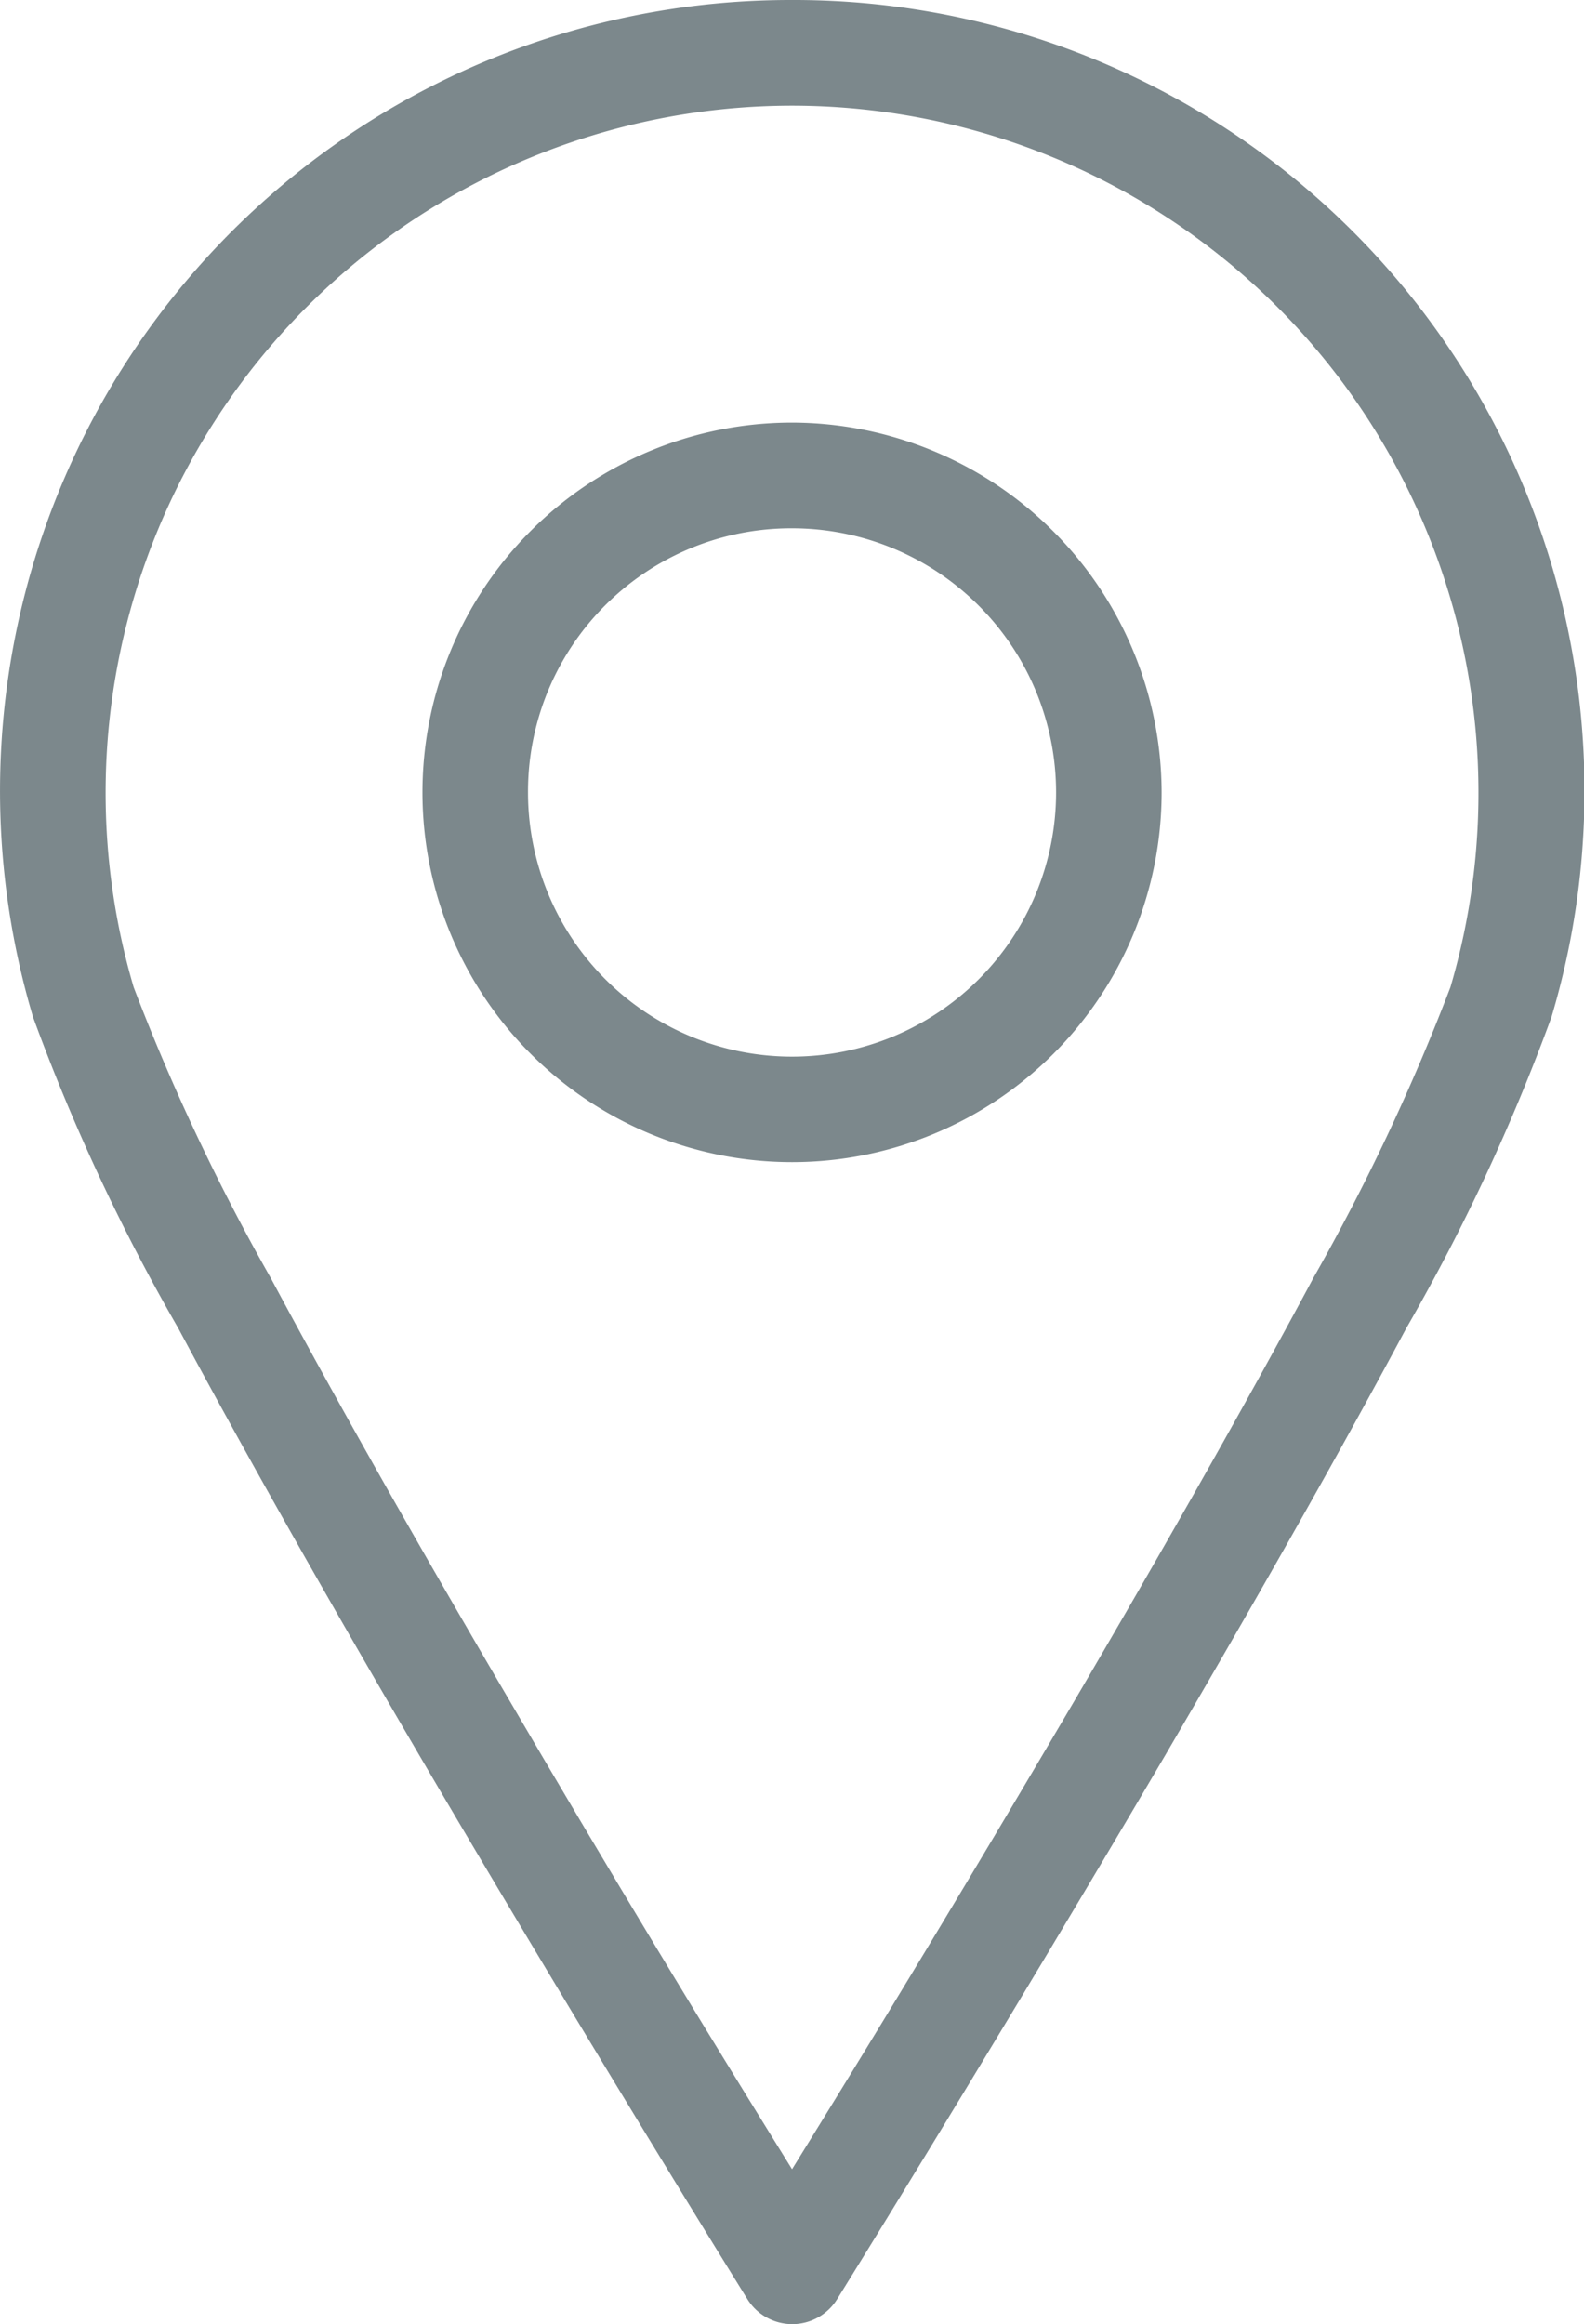
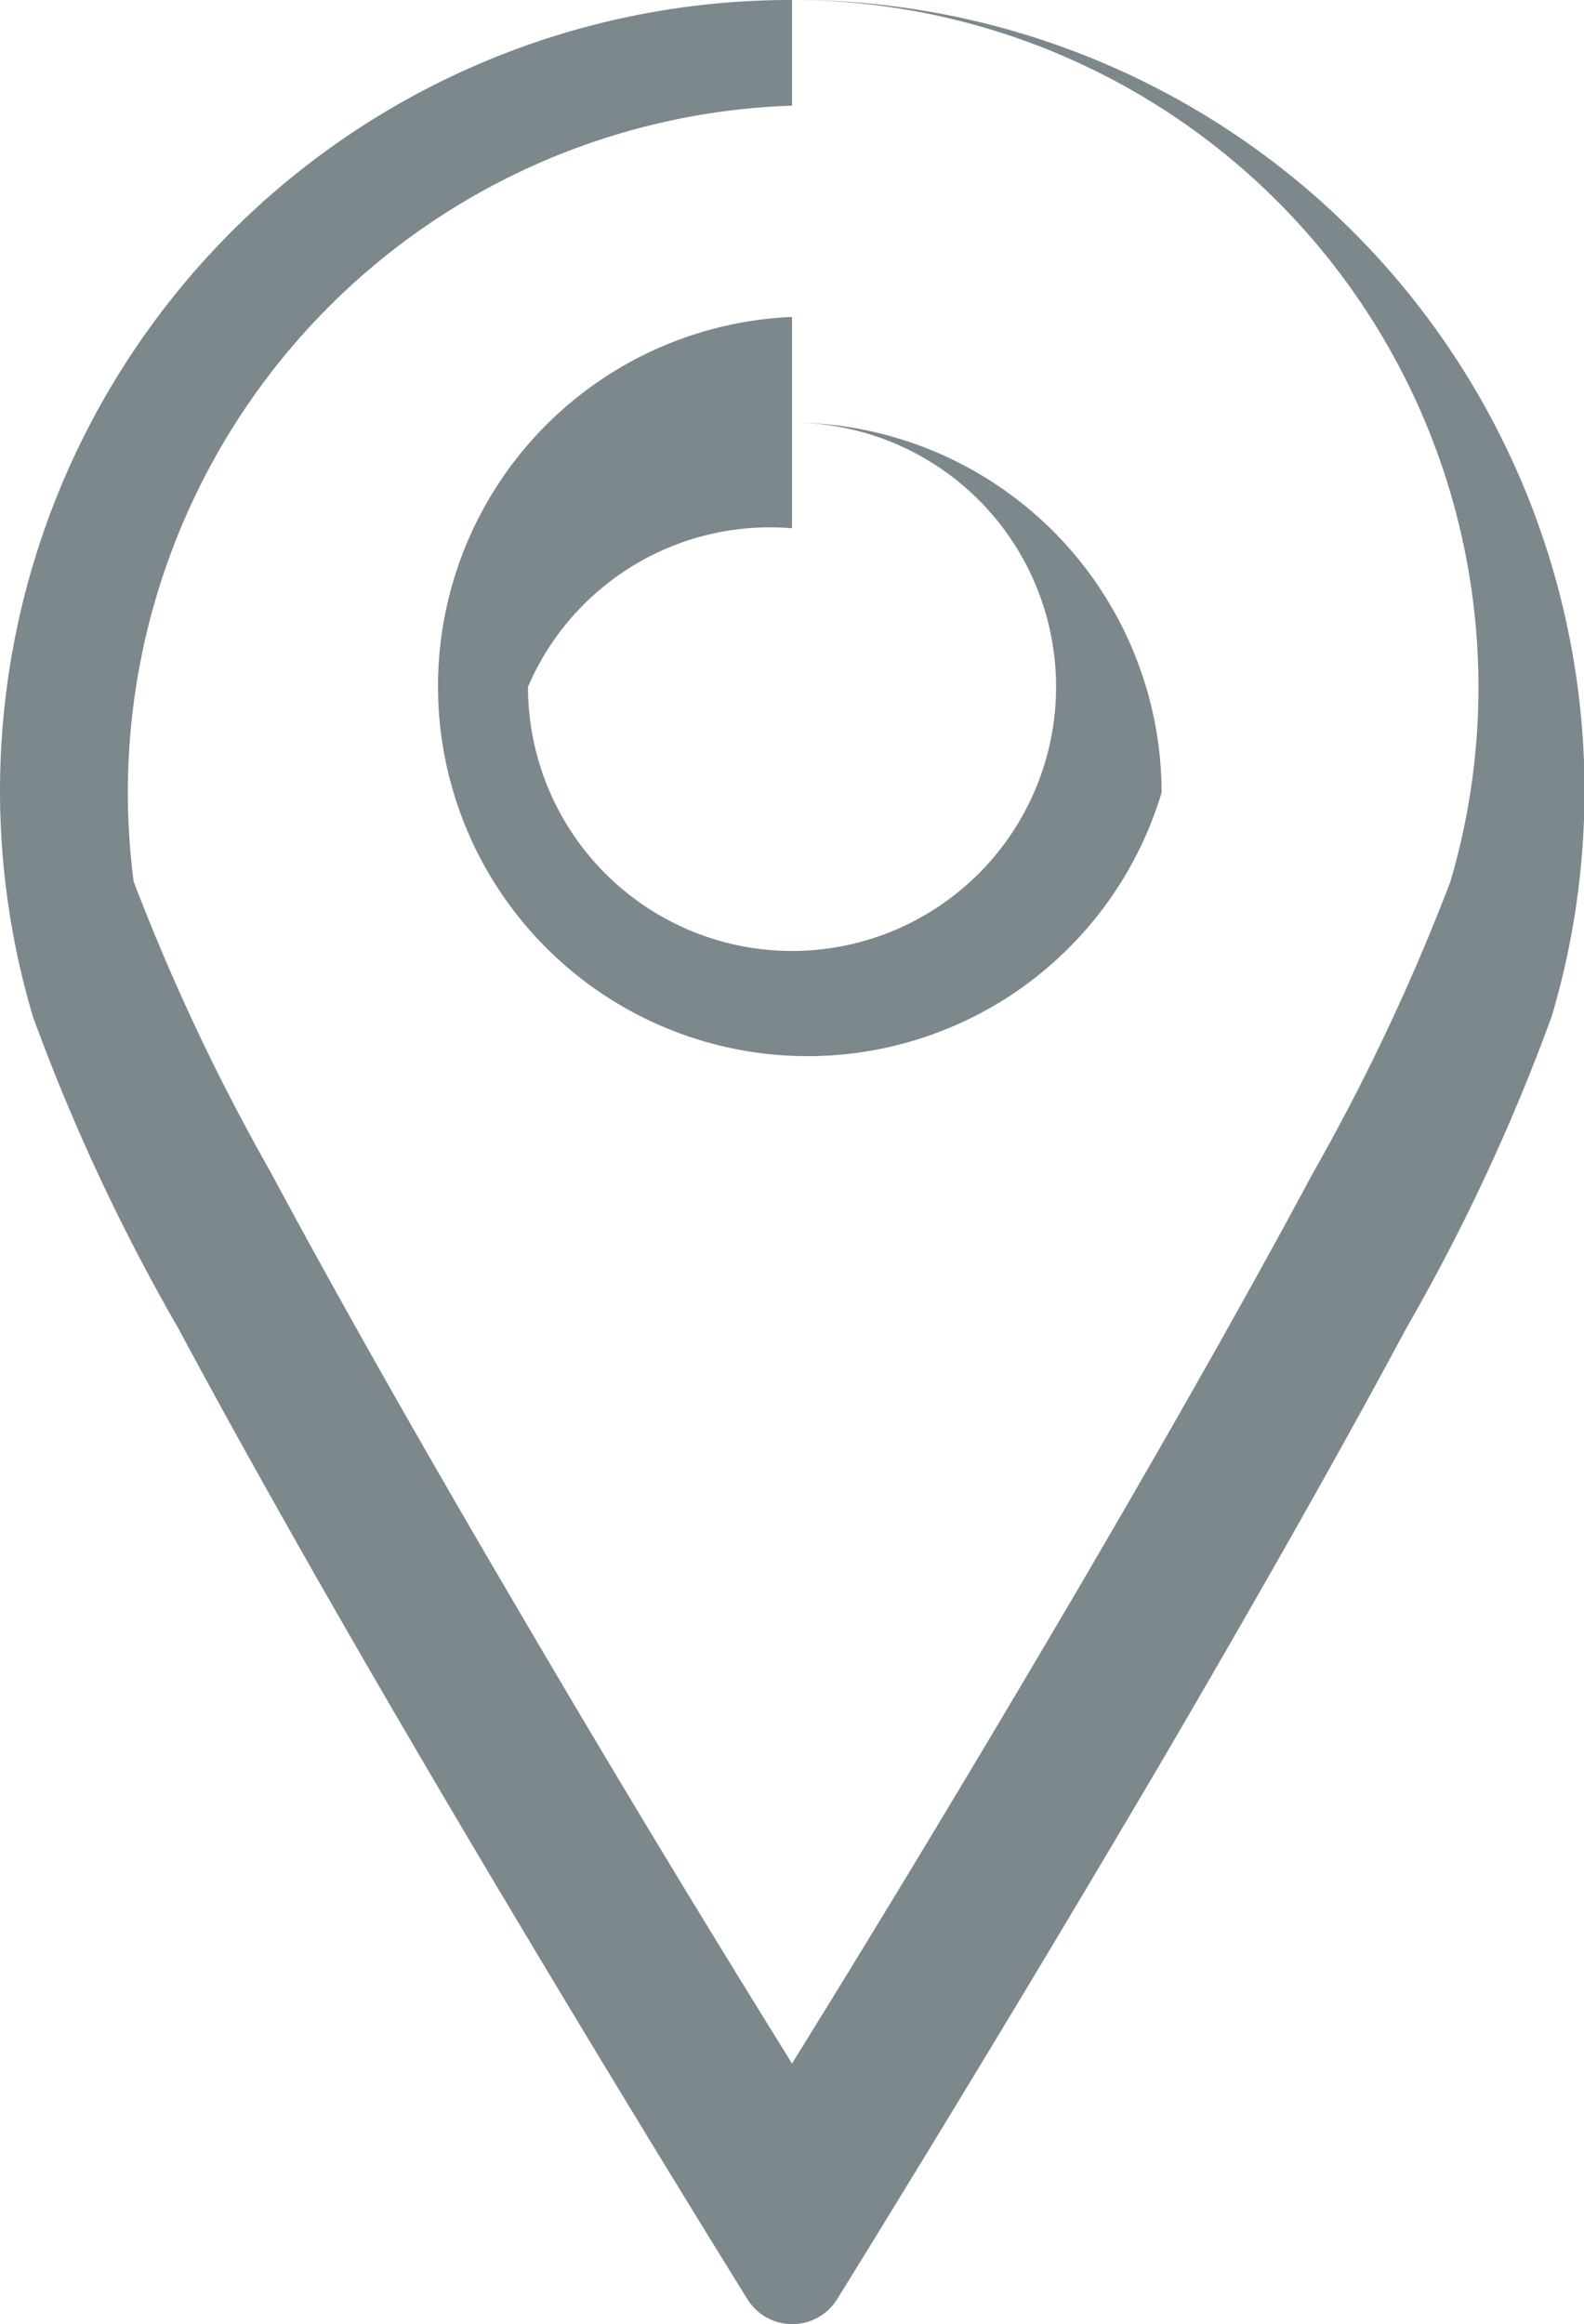
<svg xmlns="http://www.w3.org/2000/svg" width="20.727" height="30.396" viewBox="0 0 20.727 30.396">
-   <path d="M30.364,6a10.343,10.343,0,0,0-9.932,13.3,26.026,26.026,0,0,0,1.9,4.07c.921,1.719,2.049,3.7,3.152,5.581,2.206,3.762,4.3,7.125,4.3,7.125a.691.691,0,0,0,1.166,0s2.09-3.363,4.3-7.125c1.1-1.881,2.232-3.862,3.152-5.581a26.026,26.026,0,0,0,1.9-4.07A10.343,10.343,0,0,0,30.364,6Zm0,1.382a8.987,8.987,0,0,1,8.615,11.529,27.706,27.706,0,0,1-1.792,3.8c-.906,1.692-2.033,3.666-3.131,5.538-1.9,3.232-3.233,5.377-3.692,6.121-.459-.743-1.8-2.889-3.692-6.121-1.1-1.872-2.224-3.846-3.131-5.538a27.707,27.707,0,0,1-1.792-3.8A8.987,8.987,0,0,1,30.364,7.382Zm0,4.145A4.836,4.836,0,1,0,35.2,16.364,4.847,4.847,0,0,0,30.364,11.527Zm0,1.382a3.455,3.455,0,1,1-3.455,3.455A3.444,3.444,0,0,1,30.364,12.909Z" transform="translate(-20 -6)" fill="#7c888c" />
+   <path d="M30.364,6a10.343,10.343,0,0,0-9.932,13.3,26.026,26.026,0,0,0,1.9,4.07c.921,1.719,2.049,3.7,3.152,5.581,2.206,3.762,4.3,7.125,4.3,7.125a.691.691,0,0,0,1.166,0s2.09-3.363,4.3-7.125c1.1-1.881,2.232-3.862,3.152-5.581a26.026,26.026,0,0,0,1.9-4.07A10.343,10.343,0,0,0,30.364,6Za8.987,8.987,0,0,1,8.615,11.529,27.706,27.706,0,0,1-1.792,3.8c-.906,1.692-2.033,3.666-3.131,5.538-1.9,3.232-3.233,5.377-3.692,6.121-.459-.743-1.8-2.889-3.692-6.121-1.1-1.872-2.224-3.846-3.131-5.538a27.707,27.707,0,0,1-1.792-3.8A8.987,8.987,0,0,1,30.364,7.382Zm0,4.145A4.836,4.836,0,1,0,35.2,16.364,4.847,4.847,0,0,0,30.364,11.527Zm0,1.382a3.455,3.455,0,1,1-3.455,3.455A3.444,3.444,0,0,1,30.364,12.909Z" transform="translate(-20 -6)" fill="#7c888c" />
</svg>